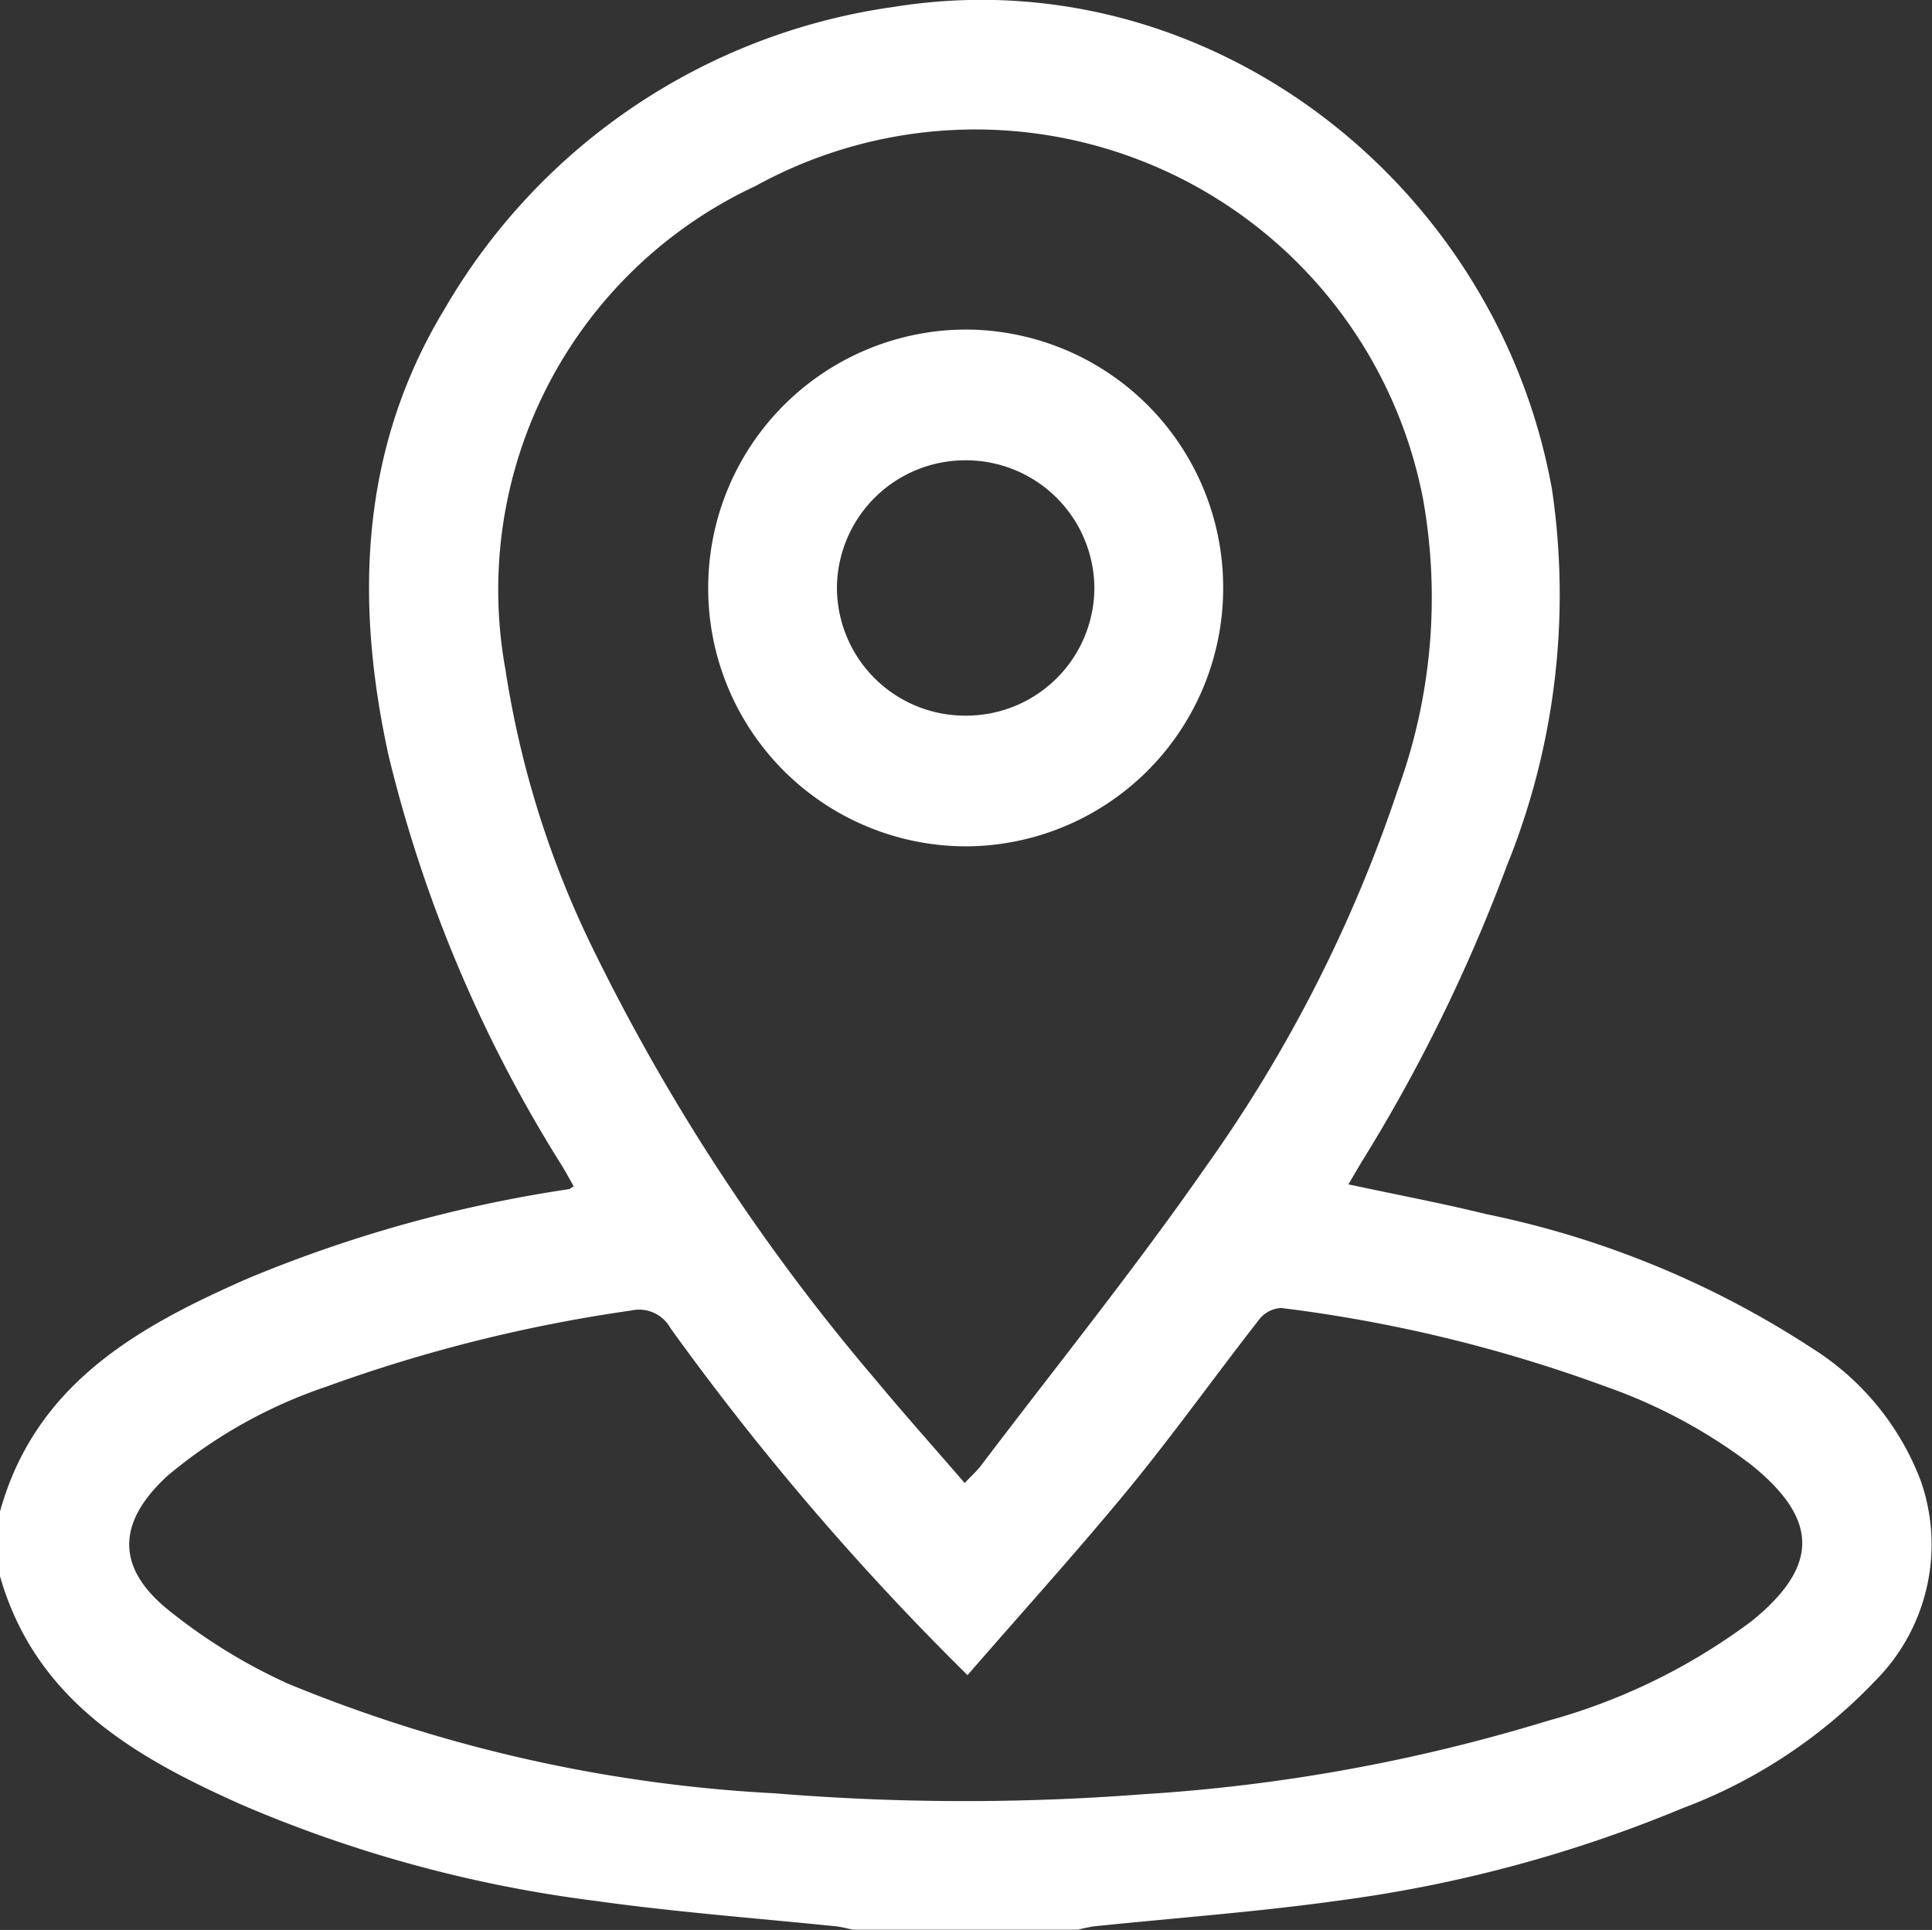
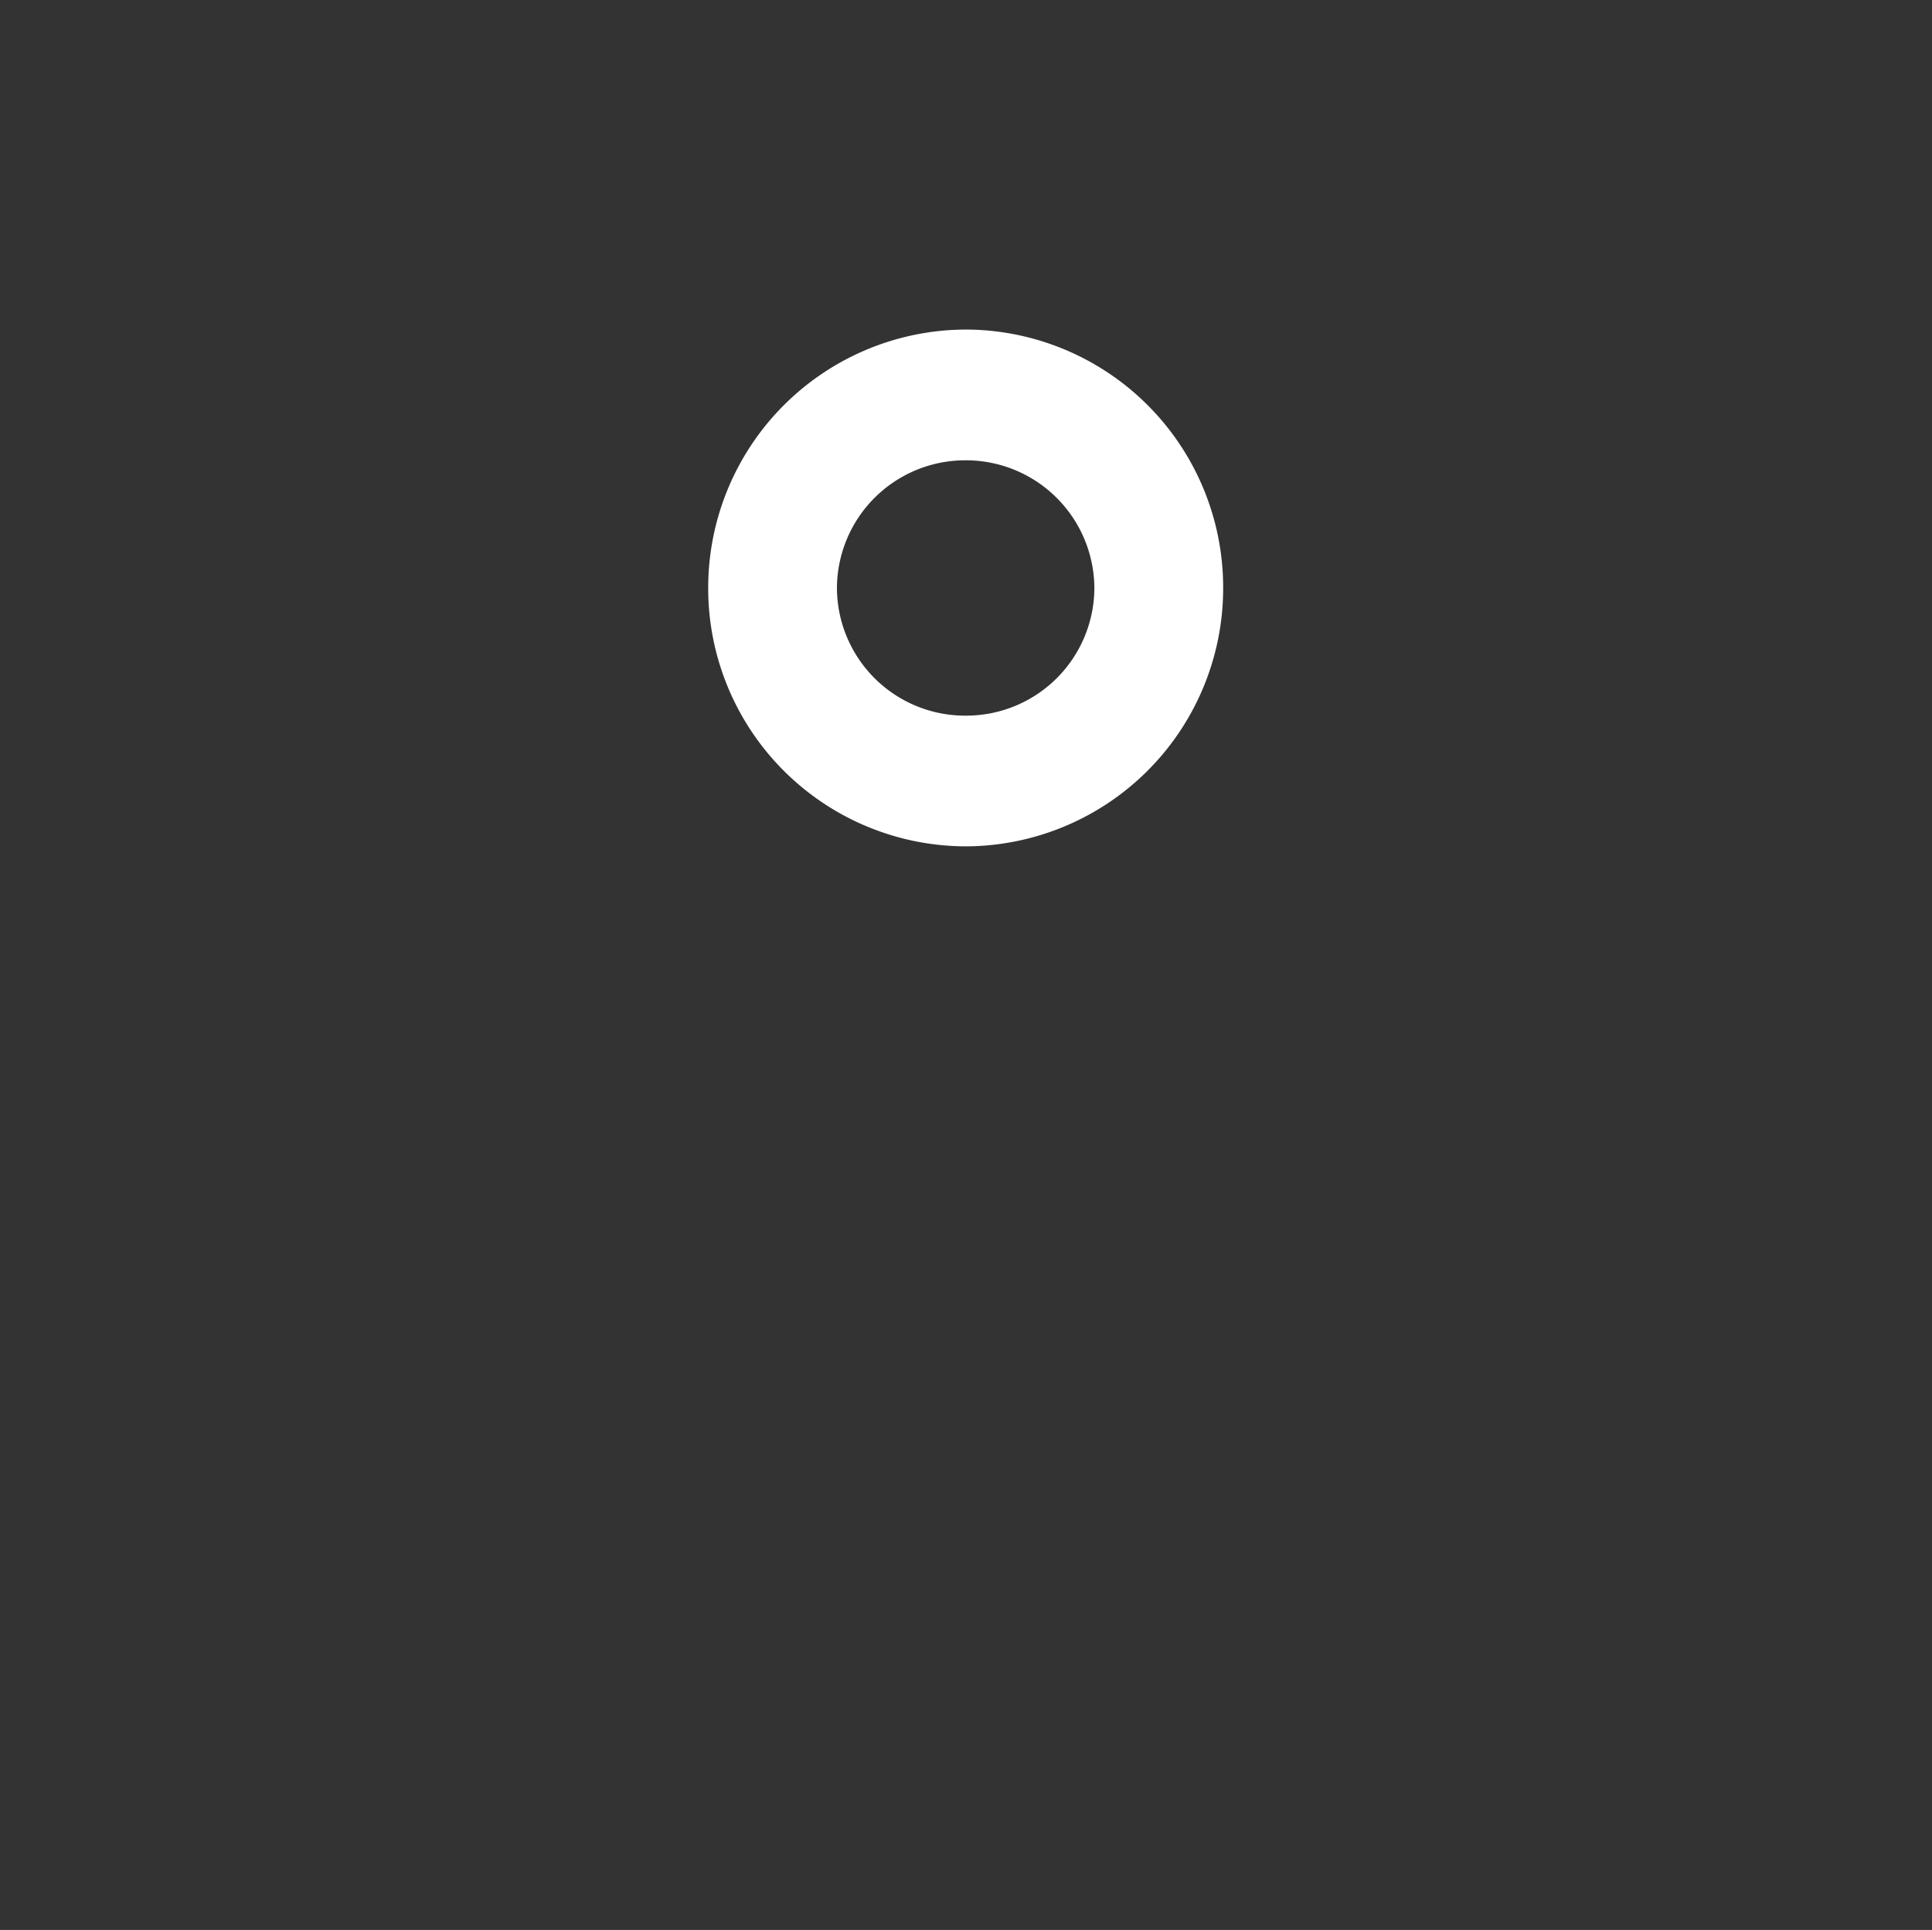
<svg xmlns="http://www.w3.org/2000/svg" width="47.468" height="47.429" viewBox="0 0 47.468 47.429">
  <rect x="0" y="0" width="47.468" height="47.429" fill="#333333" stroke="none" />
  <g id="_2yFttD.tif" data-name="2yFttD.tif" transform="translate(1298.733 348.197)">
    <g id="Grupo_3386" data-name="Grupo 3386" transform="translate(-1298.733 -348.197)">
-       <path id="Caminho_9159" data-name="Caminho 9159" d="M-1298.733-311.05c.867-3.137,3.383-4.538,6.076-5.723a33.166,33.166,0,0,1,7.9-2.2c.028,0,.052-.031.119-.073-.095-.166-.187-.335-.286-.5a33.881,33.881,0,0,1-4.26-10.076c-.84-3.82-.7-7.556,1.372-10.978a15.189,15.189,0,0,1,11.043-7.428c7.677-1.235,14.822,4.311,16.169,11.869a17.732,17.732,0,0,1-1.112,9.241,40.814,40.814,0,0,1-3.576,7.291c-.1.168-.2.338-.315.536,1.147.246,2.271.458,3.381.73a23.087,23.087,0,0,1,8.015,3.3,6.617,6.617,0,0,1,2.672,3.272,4.744,4.744,0,0,1-1.119,4.892,12.678,12.678,0,0,1-4.734,3.135,33.327,33.327,0,0,1-8.492,2.277c-1.985.277-3.988.422-5.982.629a3.505,3.505,0,0,0-.38.081h-5.536c-.143-.029-.285-.069-.43-.084-1.962-.2-3.932-.348-5.884-.622a32.217,32.217,0,0,1-8.674-2.352c-2.642-1.175-5.1-2.575-5.971-5.642Zm23.7-.7c.171-.182.305-.3.411-.441,1.848-2.439,3.771-4.826,5.517-7.336a35.134,35.134,0,0,0,4.723-9.285,13.775,13.775,0,0,0,.618-7.091,11.2,11.2,0,0,0-16.408-7.722,10.948,10.948,0,0,0-6.141,11.892,23.715,23.715,0,0,0,2.054,6.658,50.561,50.561,0,0,0,7.051,10.8C-1276.509-313.433-1275.776-312.615-1275.033-311.753Zm.073,4.721a66.438,66.438,0,0,1-7.3-8.529.881.881,0,0,0-.97-.432,37.355,37.355,0,0,0-7.487,1.871,12.045,12.045,0,0,0-3.891,2.182c-1.252,1.142-1.291,2.262.026,3.317a13.616,13.616,0,0,0,2.926,1.8,36.332,36.332,0,0,0,11.959,2.694,57.086,57.086,0,0,0,9.03.024,43.033,43.033,0,0,0,9.966-1.807,14.9,14.9,0,0,0,5.019-2.46c1.646-1.344,1.633-2.485-.008-3.818a13,13,0,0,0-3.588-1.934,35.736,35.736,0,0,0-7.976-1.932.731.731,0,0,0-.54.28c-1.083,1.388-2.108,2.824-3.224,4.185C-1272.281-310.054-1273.618-308.579-1274.96-307.032Z" transform="translate(1298.733 348.197)" fill="#fff" />
      <path id="Caminho_9160" data-name="Caminho 9160" d="M-1123.092-260.119a6.346,6.346,0,0,1,6.359-6.328,6.339,6.339,0,0,1,6.293,6.4,6.343,6.343,0,0,1-6.285,6.3A6.341,6.341,0,0,1-1123.092-260.119Zm6.318-3.115a3.153,3.153,0,0,0-3.155,3.121,3.149,3.149,0,0,0,3.169,3.154,3.149,3.149,0,0,0,3.156-3.119A3.156,3.156,0,0,0-1116.774-263.234Z" transform="translate(1140.492 274.546)" fill="#fff" />
    </g>
  </g>
</svg>